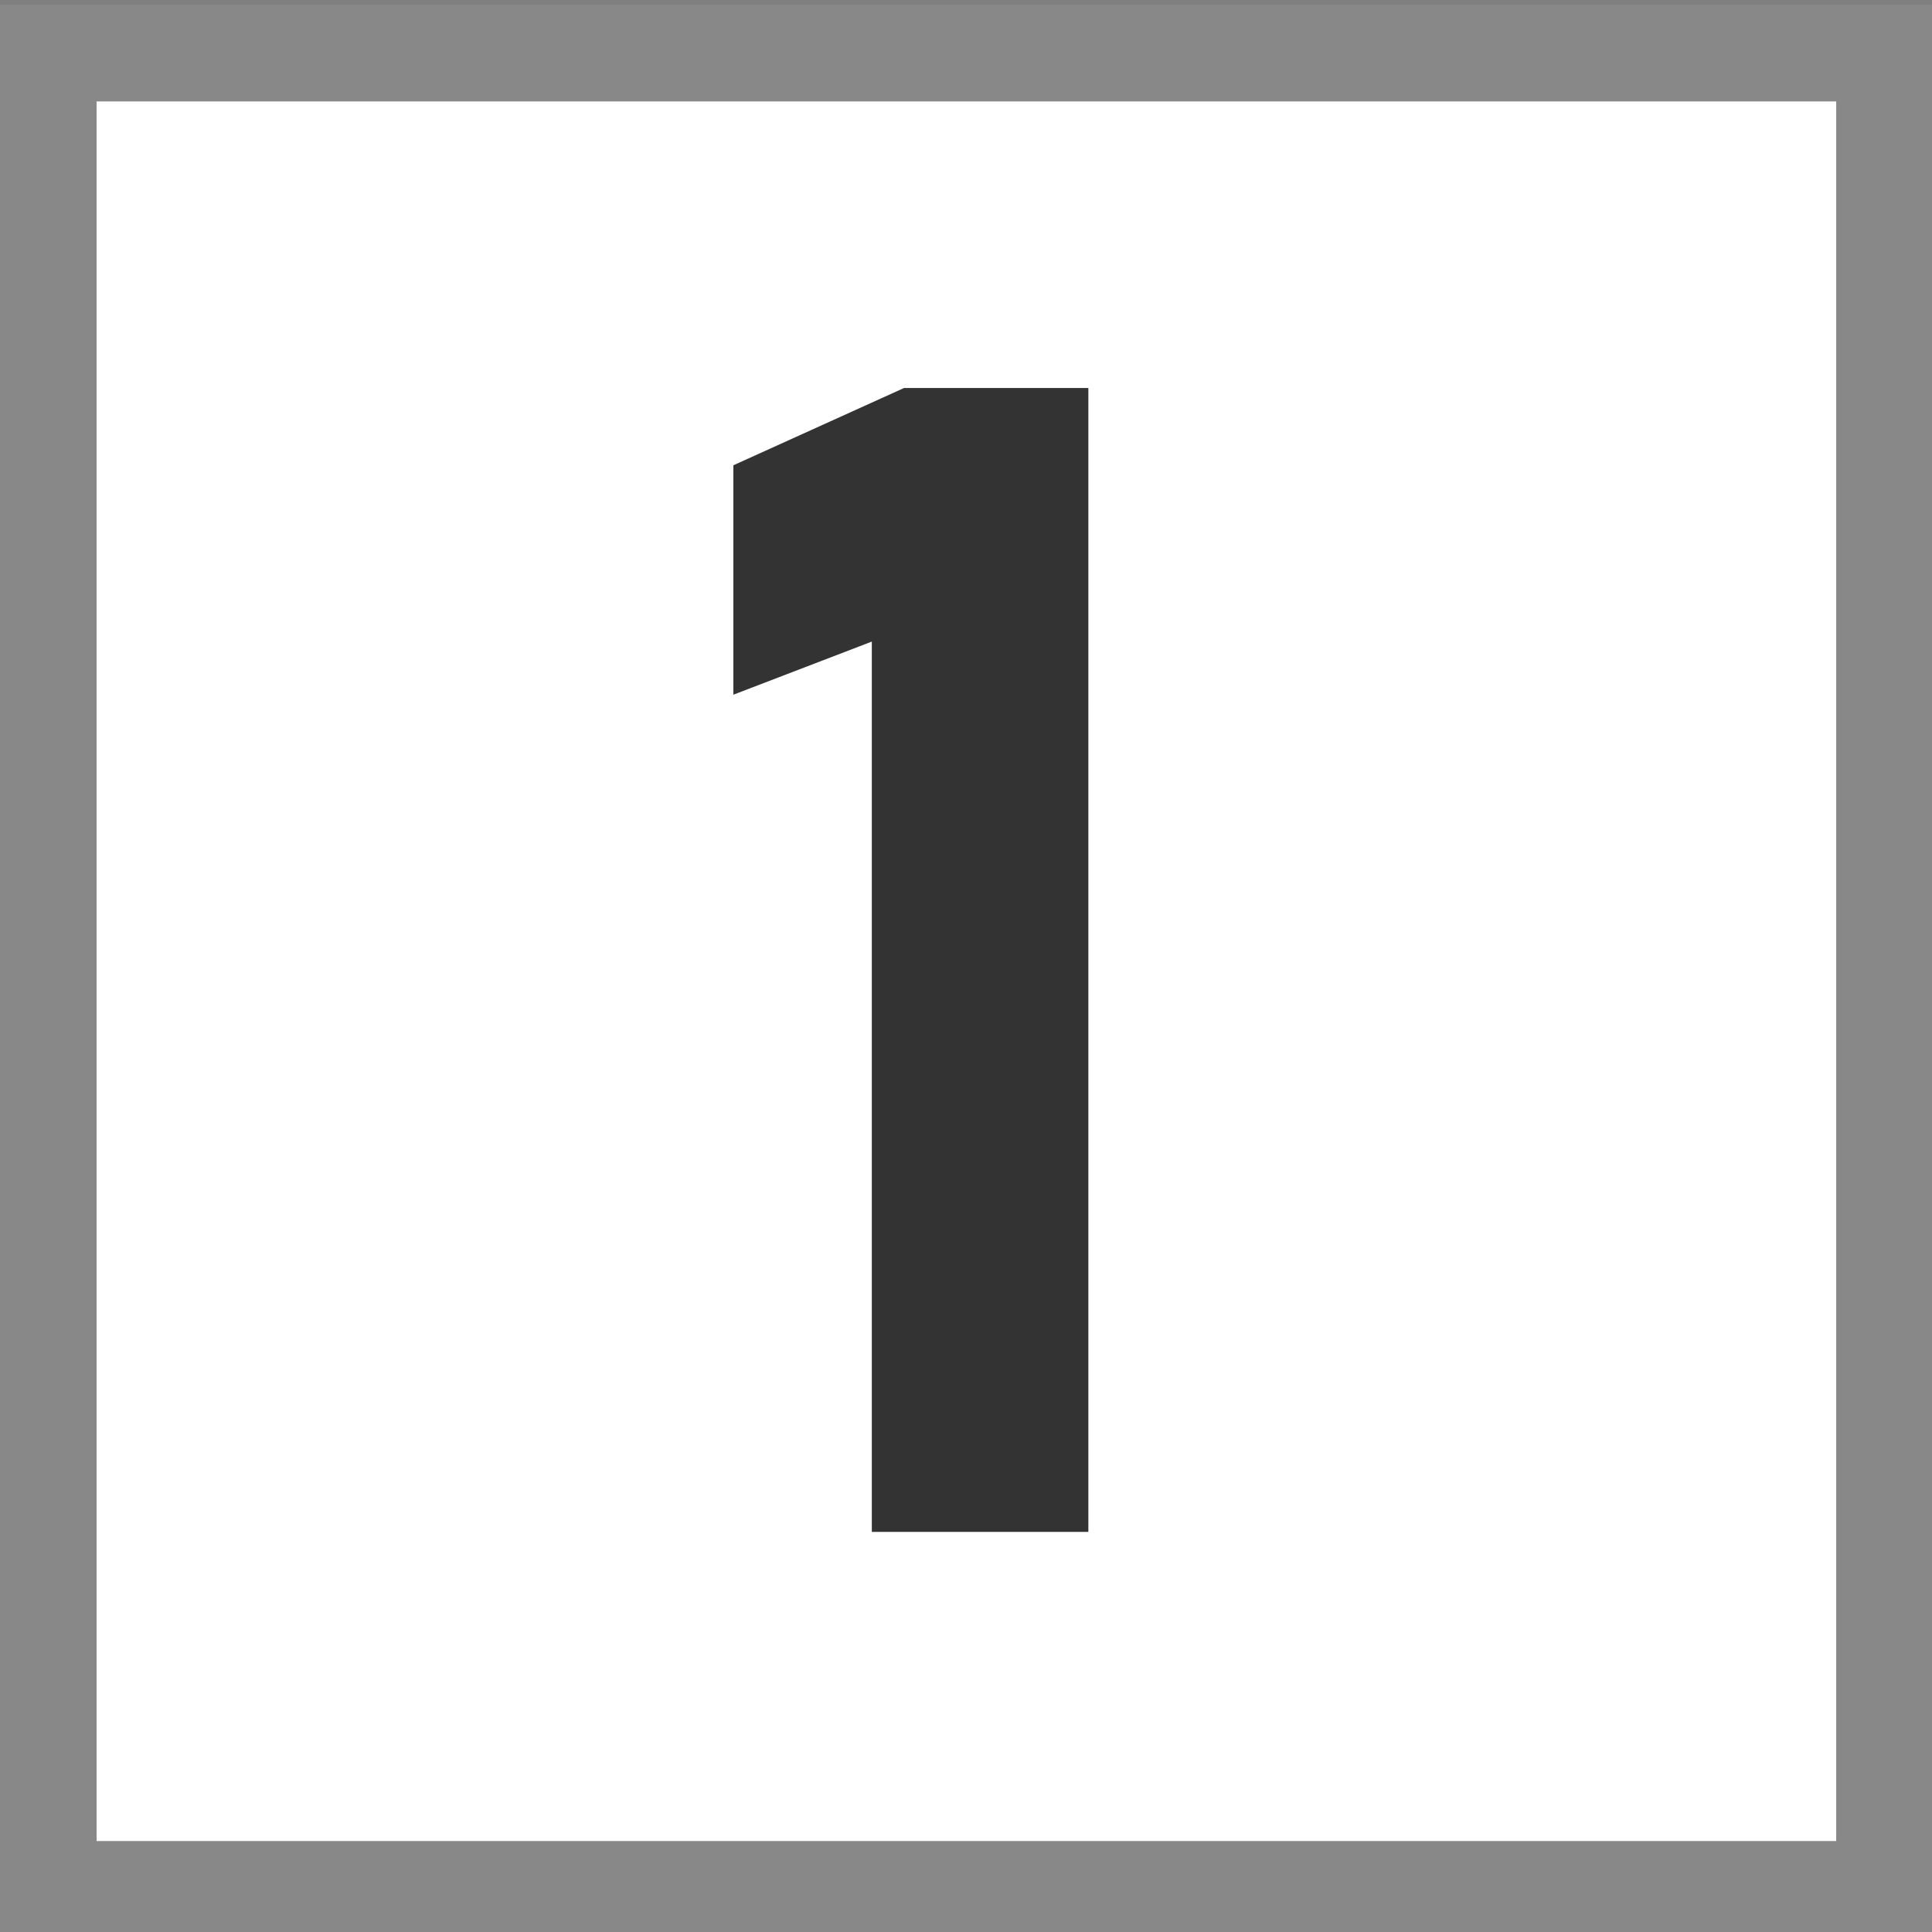
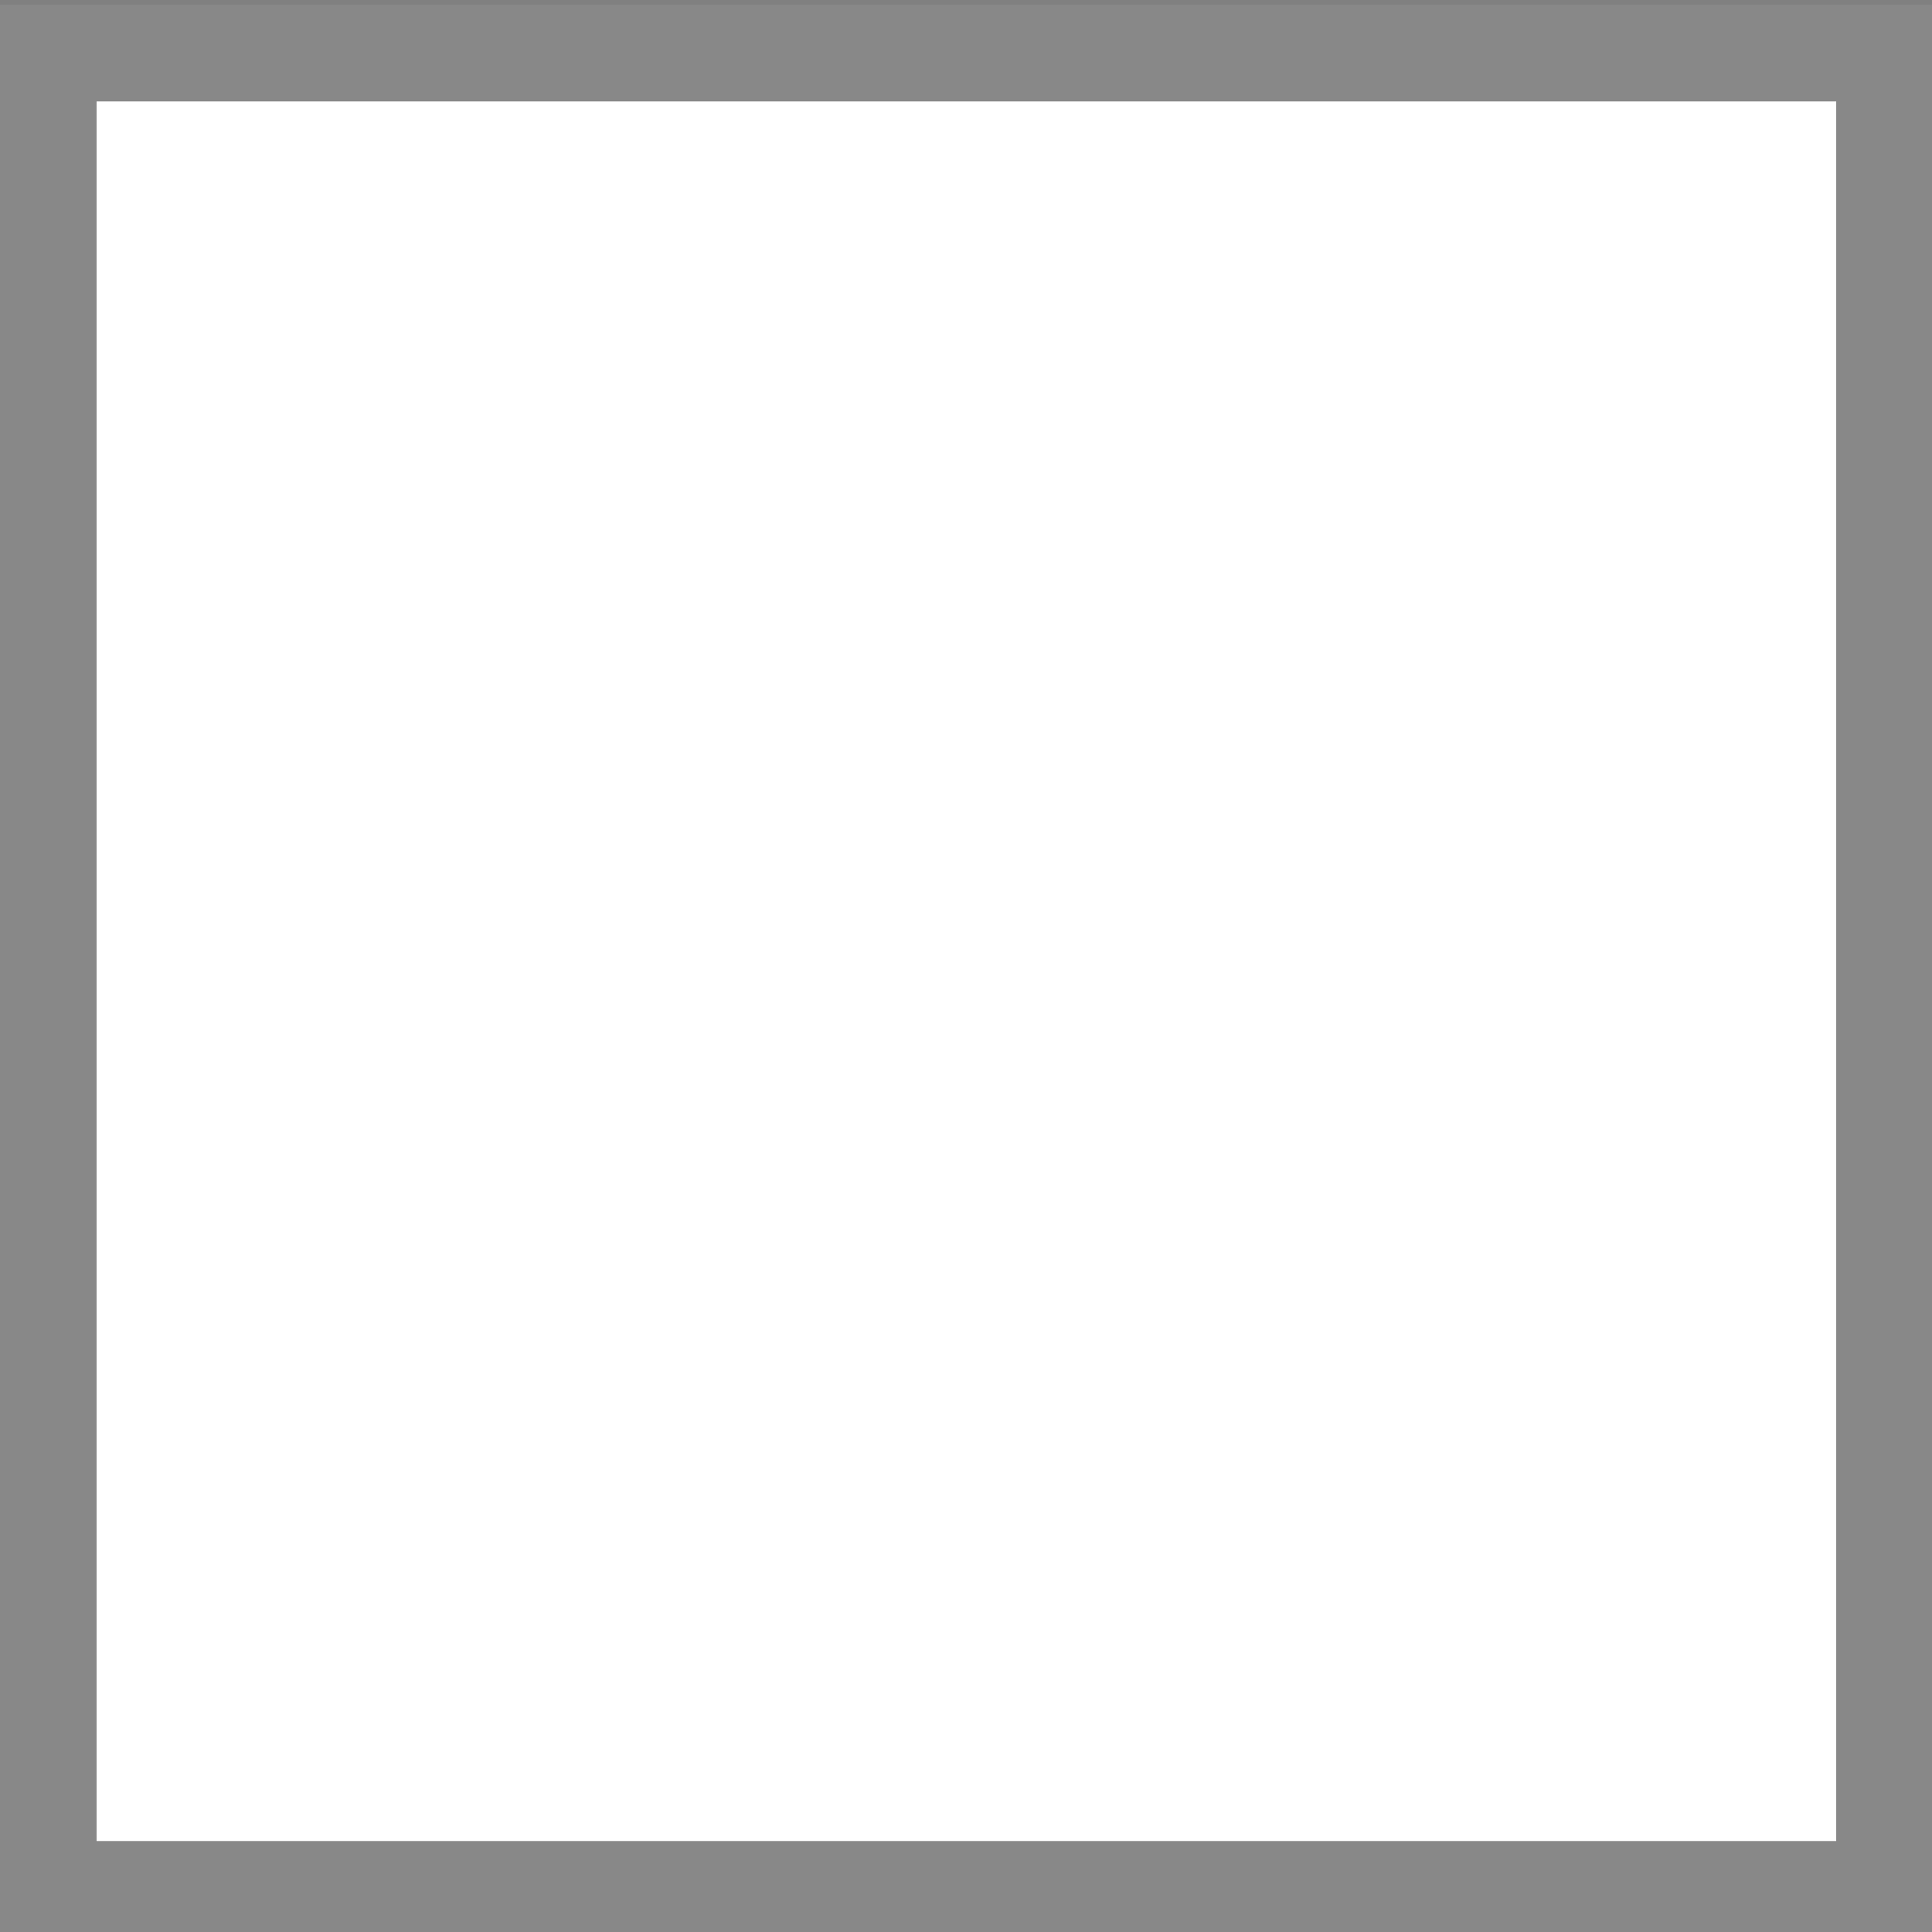
<svg xmlns="http://www.w3.org/2000/svg" version="1.1" x="0px" y="0px" width="24px" height="24px" viewBox="0 0 24 24" style="enable-background:new 0 0 24 24;" xml:space="preserve">
  <rect x="0" y="0" width="24" height="24" fill="#808080" stroke="none" />
  <style type="text/css">
	.st0{fill:#fff;stroke:#888;stroke-width:1.2;stroke-miterlimit:10;}
	.st1{fill:#333;}
</style>
  <rect x="0.6" y="0.66" class="st0" width="22.81" height="22.81" />
  <g>
-     <path class="st1" d="M13.51,19.03h-2.68V7.97L9.11,8.63V5.78l2.12-0.96h2.29V19.03z" />
-   </g>
+     </g>
</svg>